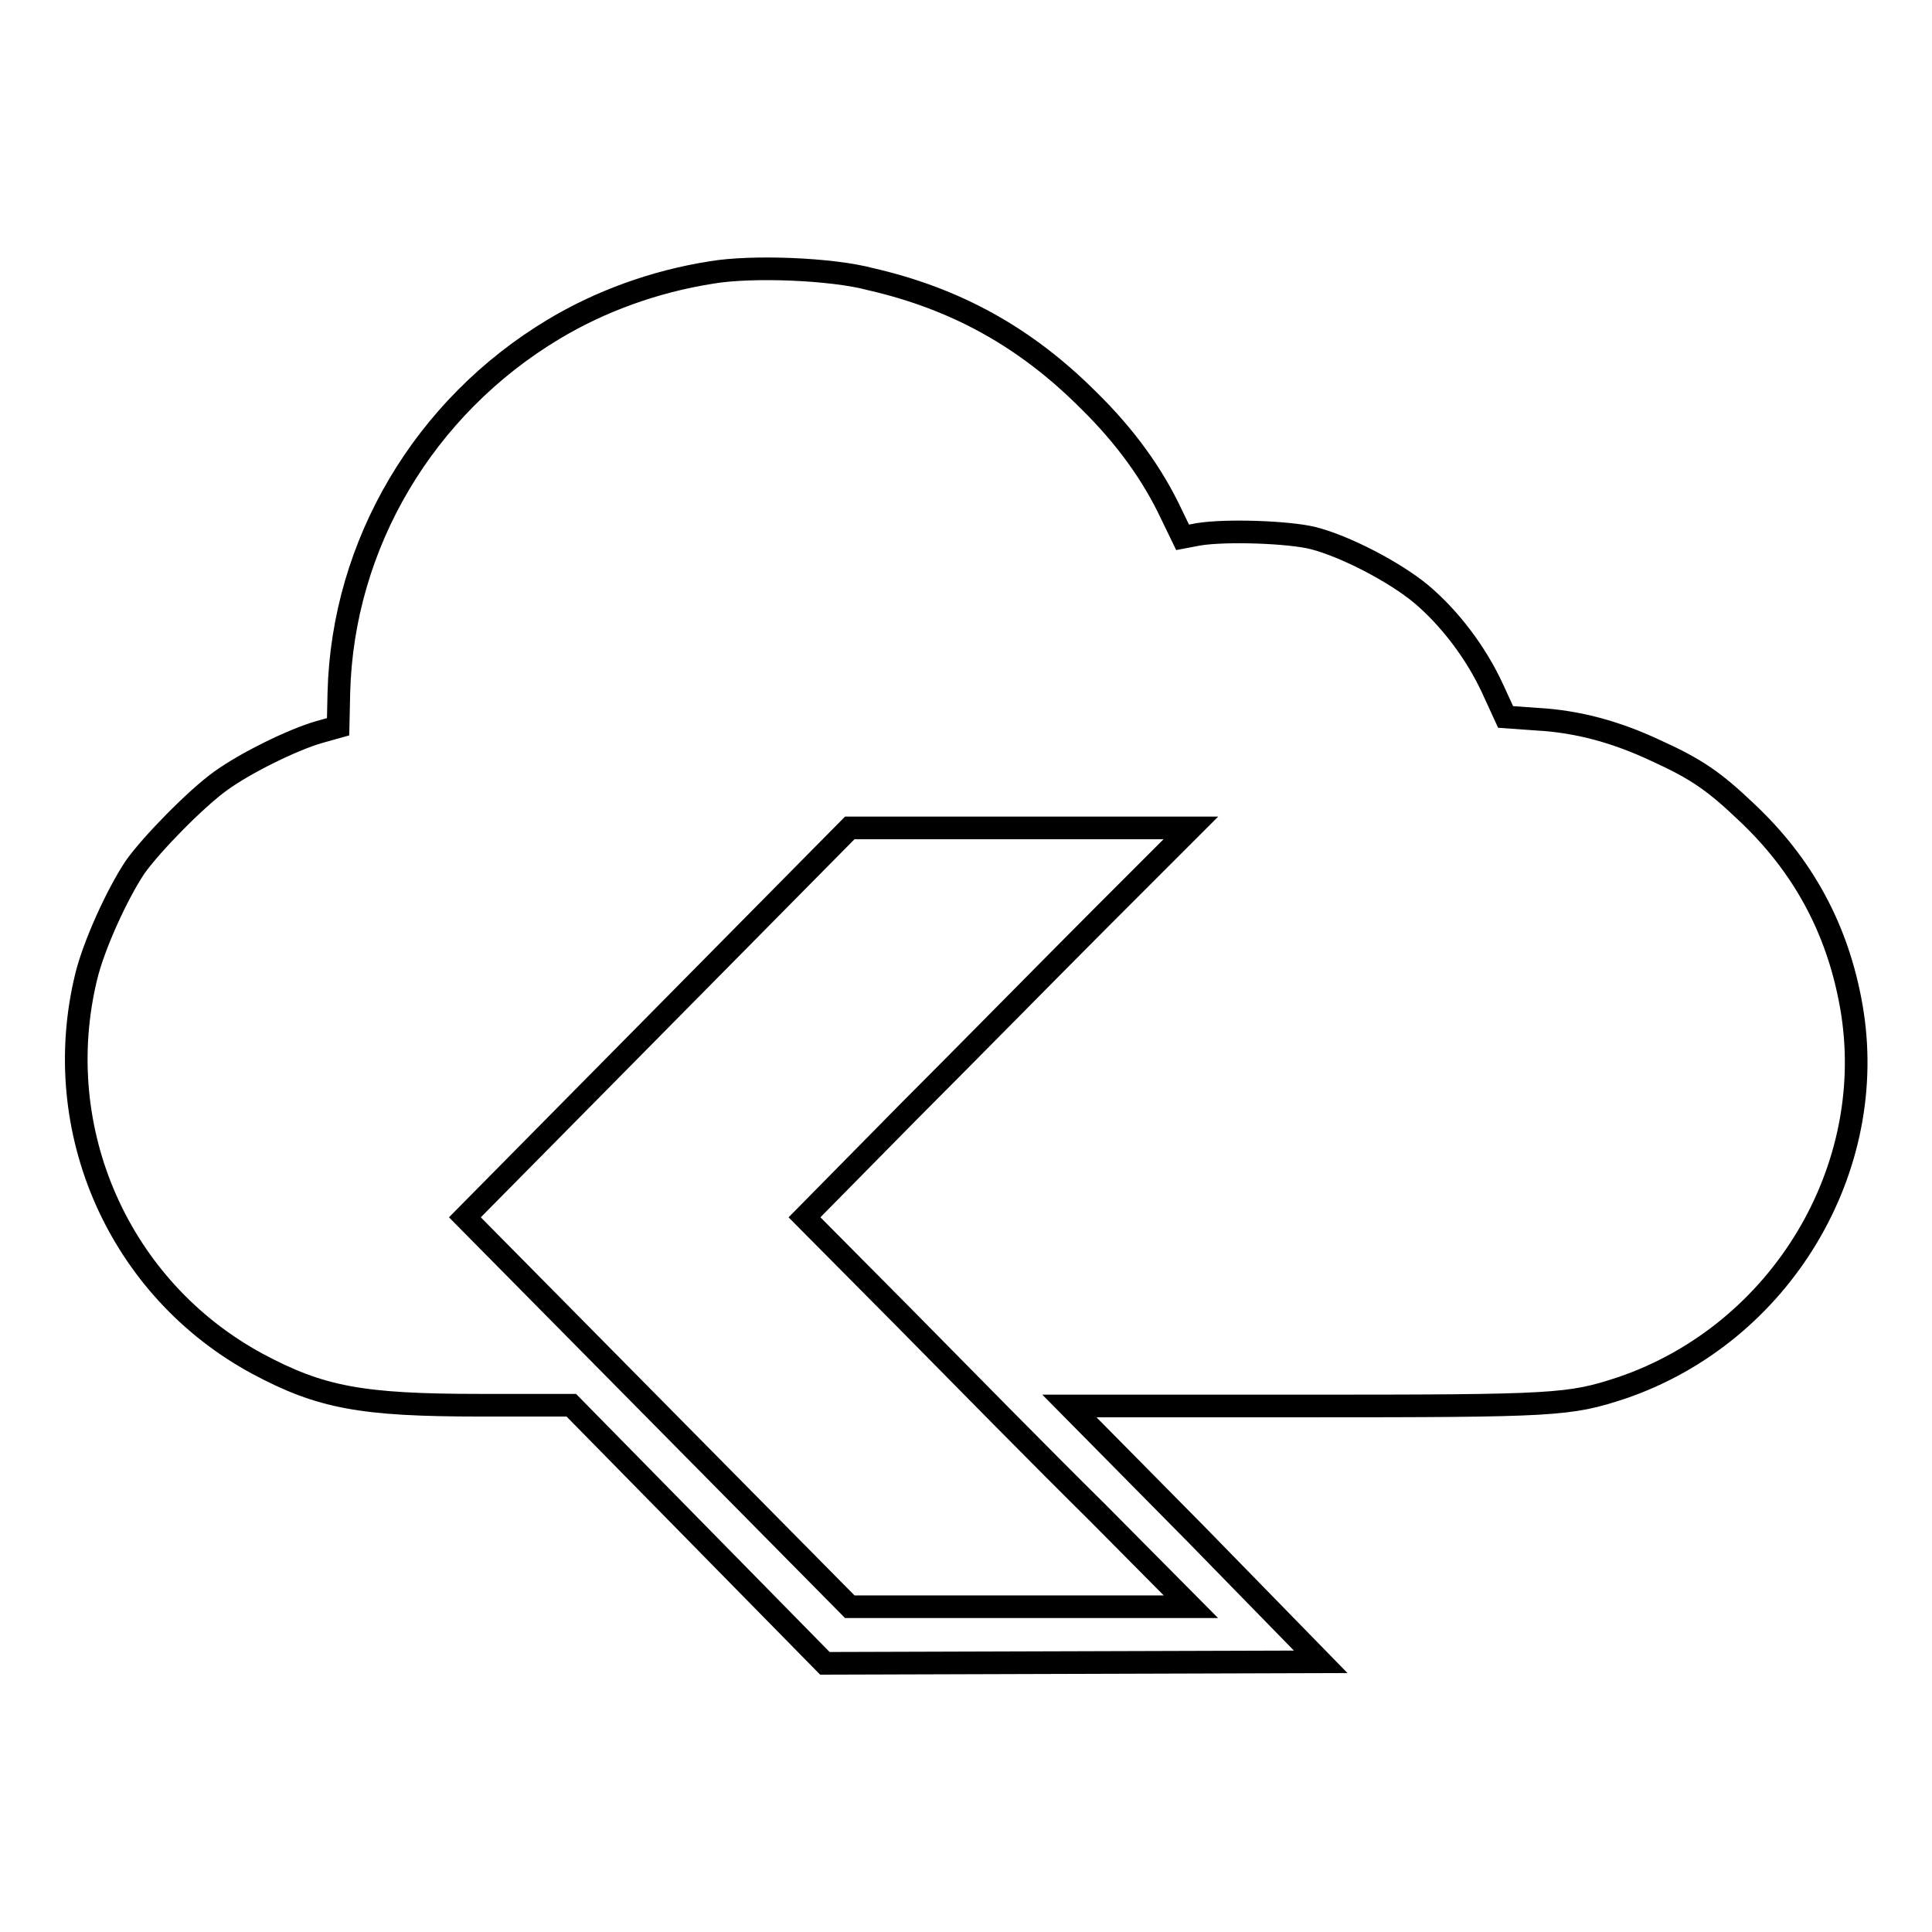
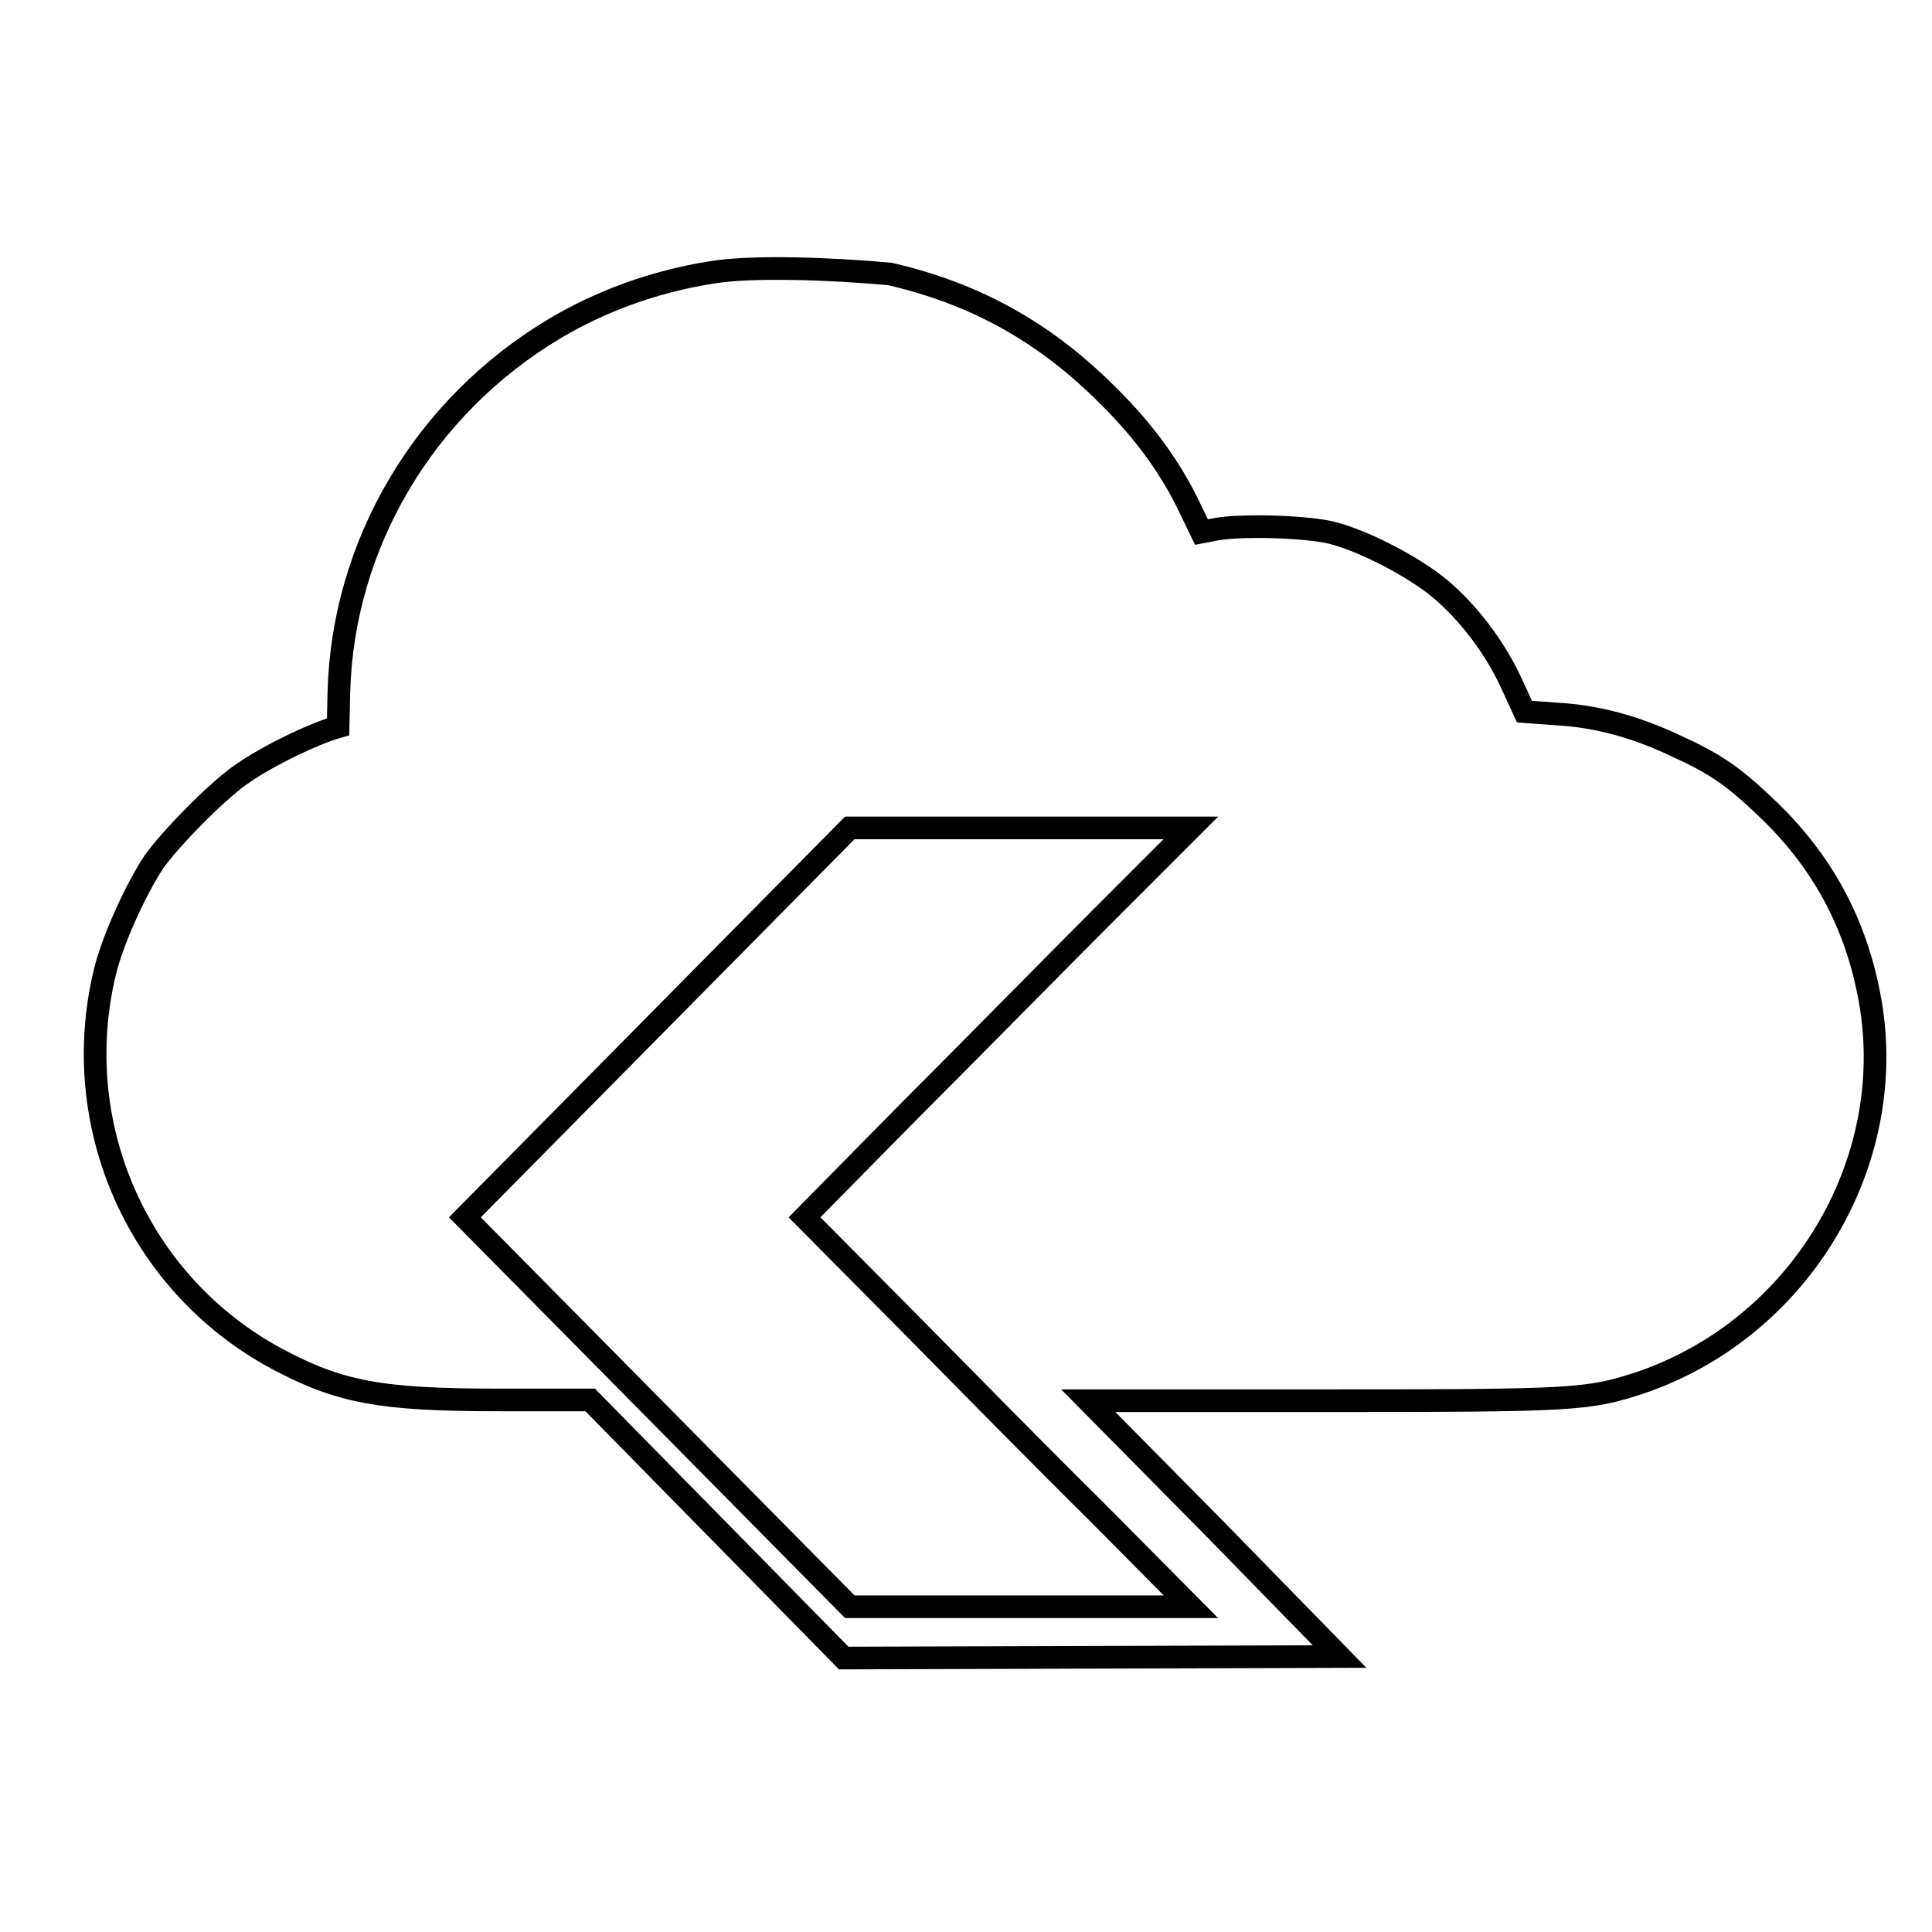
<svg xmlns="http://www.w3.org/2000/svg" version="1.1" x="0px" y="0px" viewBox="0 0 256 256" enable-background="new 0 0 256 256" xml:space="preserve">
  <g>
    <g>
      <g>
-         <path stroke-width="3" fill-opacity="0" stroke="#000000" d="M94.3,36.1c-7.7,1.2-14.9,3.9-20.9,7.5c-17.2,10.3-28,28.5-28.5,48.2l-0.1,4.5l-2.5,0.7c-3.5,1-9.8,4.1-13.1,6.5c-3.2,2.3-9.1,8.3-11.3,11.4c-2.4,3.6-5.5,10.4-6.5,14.6c-4.9,20.3,4.4,41.3,22.7,51.2c8.4,4.5,13.8,5.5,29.6,5.5l12,0l16.8,17.1l16.8,17.1l32.8-0.1l32.9-0.1l-16.6-17l-16.7-16.9h31.1c33.4,0,35.1-0.1,42.1-2.4c21.1-7.2,34.2-29.1,30.4-50.6c-1.8-10.2-6.4-18.7-14-25.8c-4.1-3.9-6.5-5.6-11.8-8c-5.3-2.5-10.4-3.9-15.8-4.2l-4.2-0.3l-1.7-3.7c-2.2-4.8-5.7-9.4-9.5-12.6c-3.5-2.9-10-6.3-14.3-7.4c-3.2-0.8-11.5-1.1-15.2-0.5l-2.1,0.4l-1.5-3.1c-2.5-5.3-6.1-10.3-11-15.1c-8.3-8.3-17.5-13.4-28.8-16C110.2,35.6,99.6,35.2,94.3,36.1z M146,121.5c-6.5,6.5-18,18.2-25.6,25.8l-13.8,14l13.1,13.2c7.2,7.3,18.7,19,25.6,25.8l12.5,12.6h-22.6h-22.6l-25.5-25.8l-25.5-25.8l25.5-25.8l25.5-25.8h22.6h22.6L146,121.5z" />
+         <path stroke-width="3" fill-opacity="0" stroke="#000000" d="M94.3,36.1c-7.7,1.2-14.9,3.9-20.9,7.5c-17.2,10.3-28,28.5-28.5,48.2l-0.1,4.5c-3.5,1-9.8,4.1-13.1,6.5c-3.2,2.3-9.1,8.3-11.3,11.4c-2.4,3.6-5.5,10.4-6.5,14.6c-4.9,20.3,4.4,41.3,22.7,51.2c8.4,4.5,13.8,5.5,29.6,5.5l12,0l16.8,17.1l16.8,17.1l32.8-0.1l32.9-0.1l-16.6-17l-16.7-16.9h31.1c33.4,0,35.1-0.1,42.1-2.4c21.1-7.2,34.2-29.1,30.4-50.6c-1.8-10.2-6.4-18.7-14-25.8c-4.1-3.9-6.5-5.6-11.8-8c-5.3-2.5-10.4-3.9-15.8-4.2l-4.2-0.3l-1.7-3.7c-2.2-4.8-5.7-9.4-9.5-12.6c-3.5-2.9-10-6.3-14.3-7.4c-3.2-0.8-11.5-1.1-15.2-0.5l-2.1,0.4l-1.5-3.1c-2.5-5.3-6.1-10.3-11-15.1c-8.3-8.3-17.5-13.4-28.8-16C110.2,35.6,99.6,35.2,94.3,36.1z M146,121.5c-6.5,6.5-18,18.2-25.6,25.8l-13.8,14l13.1,13.2c7.2,7.3,18.7,19,25.6,25.8l12.5,12.6h-22.6h-22.6l-25.5-25.8l-25.5-25.8l25.5-25.8l25.5-25.8h22.6h22.6L146,121.5z" />
      </g>
    </g>
  </g>
</svg>